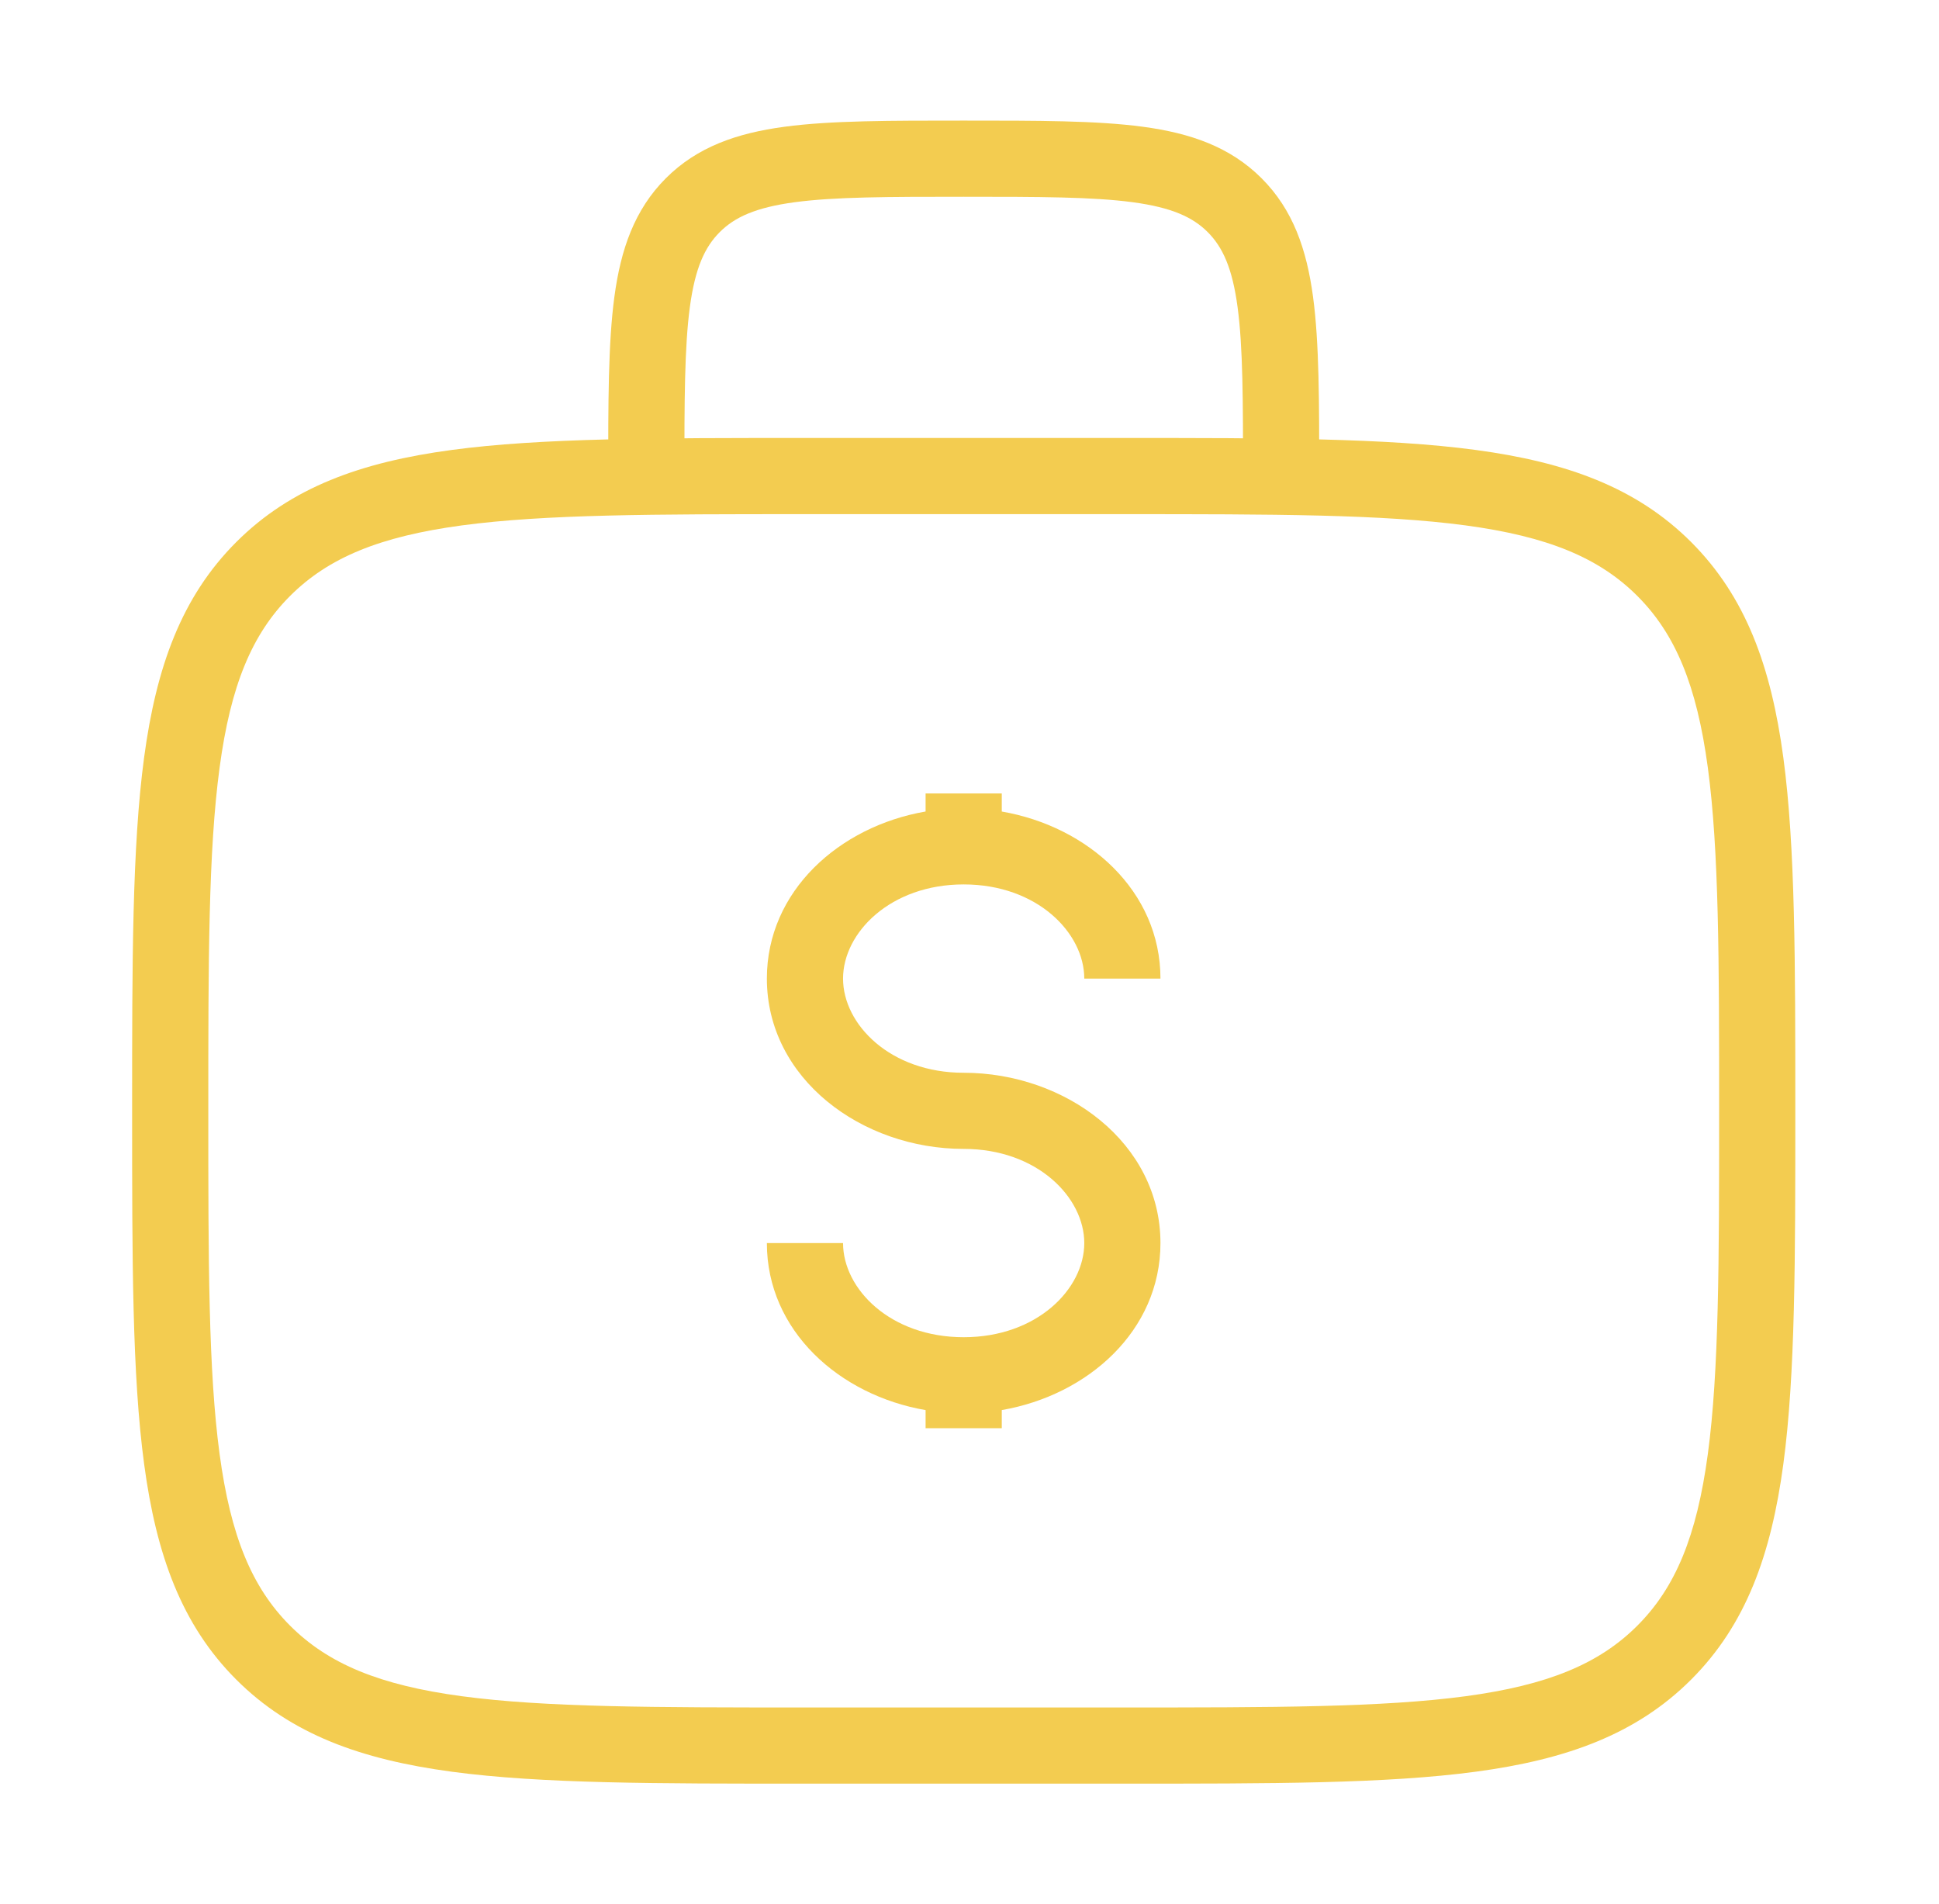
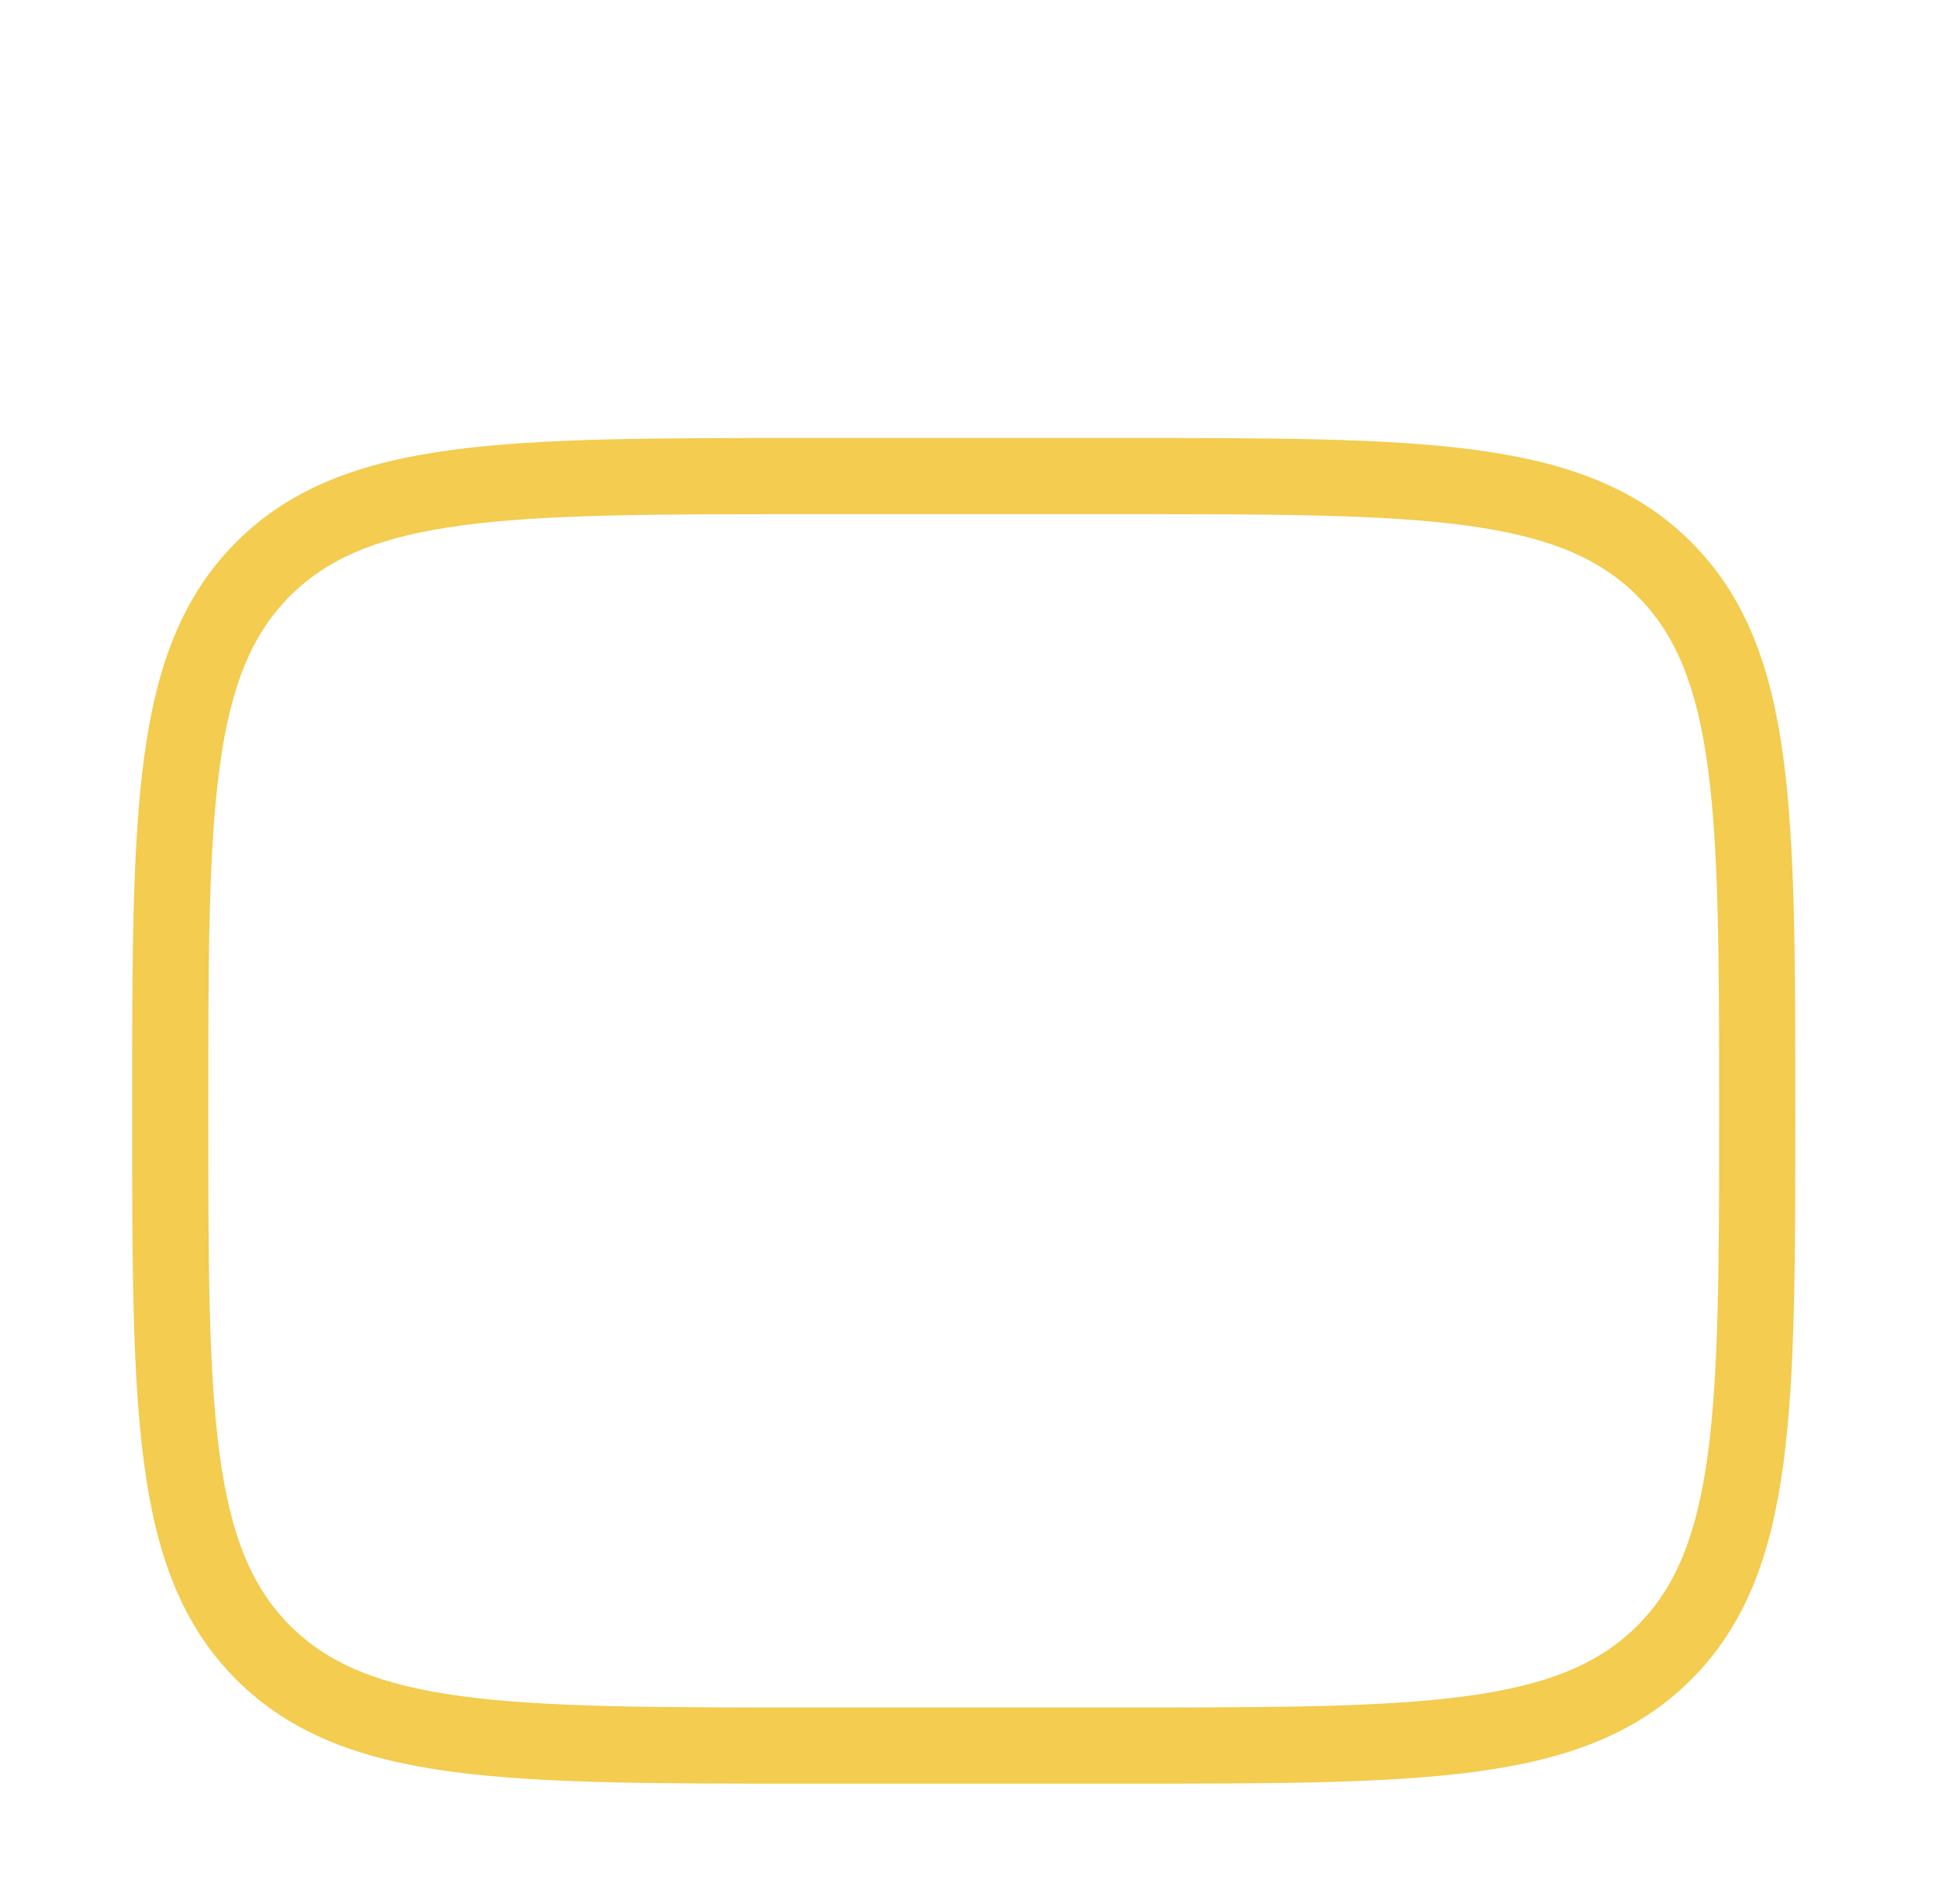
<svg xmlns="http://www.w3.org/2000/svg" width="56" height="55" fill="none">
  <path d="M49.65 32.084c0-4.353-.003-7.506-.326-9.912-.32-2.375-.933-3.856-2.037-4.96-1.104-1.104-2.585-1.717-4.959-2.037-2.406-.323-5.56-.325-9.912-.325H23.25c-4.352 0-7.506.002-9.912.325-2.374.32-3.855.933-4.96 2.037-1.103 1.104-1.717 2.585-2.036 4.96-.324 2.406-.326 5.56-.326 9.912 0 4.352.002 7.506.326 9.911.32 2.374.933 3.855 2.037 4.959 1.104 1.104 2.585 1.718 4.96 2.037 2.405.323 5.559.325 9.911.325h9.166c4.353 0 7.506-.002 9.912-.325 2.374-.32 3.855-.933 4.959-2.037 1.104-1.104 1.717-2.585 2.037-4.959.323-2.405.326-5.56.326-9.911Zm2.2 0c0 4.29.002 7.617-.346 10.204-.352 2.618-1.08 4.64-2.662 6.222-1.58 1.58-3.602 2.31-6.22 2.661-2.587.348-5.916.345-10.206.345H23.25c-4.29 0-7.618.003-10.205-.345-2.618-.352-4.641-1.08-6.222-2.661-1.58-1.581-2.309-3.604-2.66-6.222-.348-2.587-.347-5.915-.347-10.204 0-4.29-.001-7.619.346-10.206.352-2.618 1.08-4.64 2.661-6.221 1.581-1.581 3.604-2.31 6.222-2.661 2.587-.348 5.915-.346 10.205-.346h9.166c4.29 0 7.619-.002 10.206.346 2.617.352 4.64 1.08 6.22 2.66 1.581 1.582 2.31 3.604 2.662 6.222.348 2.587.346 5.916.346 10.206Z" fill="#F3CC50" />
-   <path d="M27.833 3.483c2.129 0 3.837-.002 5.175.178 1.37.184 2.517.578 3.427 1.487.91.91 1.303 2.056 1.487 3.426.18 1.338.178 3.046.178 5.176h-2.2c0-2.192-.002-3.725-.158-4.883-.151-1.126-.43-1.73-.862-2.163-.433-.433-1.038-.711-2.164-.863-1.158-.155-2.692-.158-4.883-.158-2.192 0-3.725.003-4.883.158-1.126.152-1.73.43-2.163.863-.433.433-.711 1.037-.863 2.163-.155 1.158-.158 2.691-.158 4.883h-2.2c0-2.13-.002-3.838.178-5.176.184-1.37.578-2.516 1.487-3.426.91-.91 2.056-1.303 3.426-1.487 1.338-.18 3.046-.178 5.176-.178Zm-3.485 32.42c0 1.323 1.364 2.719 3.484 2.719s3.483-1.397 3.483-2.719c0-1.323-1.363-2.72-3.483-2.72-2.942 0-5.683-2.023-5.684-4.919 0-2.53 2.093-4.396 4.584-4.826v-.521h2.2v.522c2.491.43 4.583 2.295 4.583 4.825h-2.2c0-1.322-1.363-2.72-3.483-2.72s-3.484 1.398-3.484 2.72c0 1.323 1.364 2.72 3.484 2.72 2.942 0 5.683 2.023 5.683 4.919 0 2.53-2.092 4.393-4.583 4.823v.524h-2.2v-.523c-2.491-.43-4.584-2.293-4.584-4.824h2.2Z" fill="#F3CC50" />
</svg>